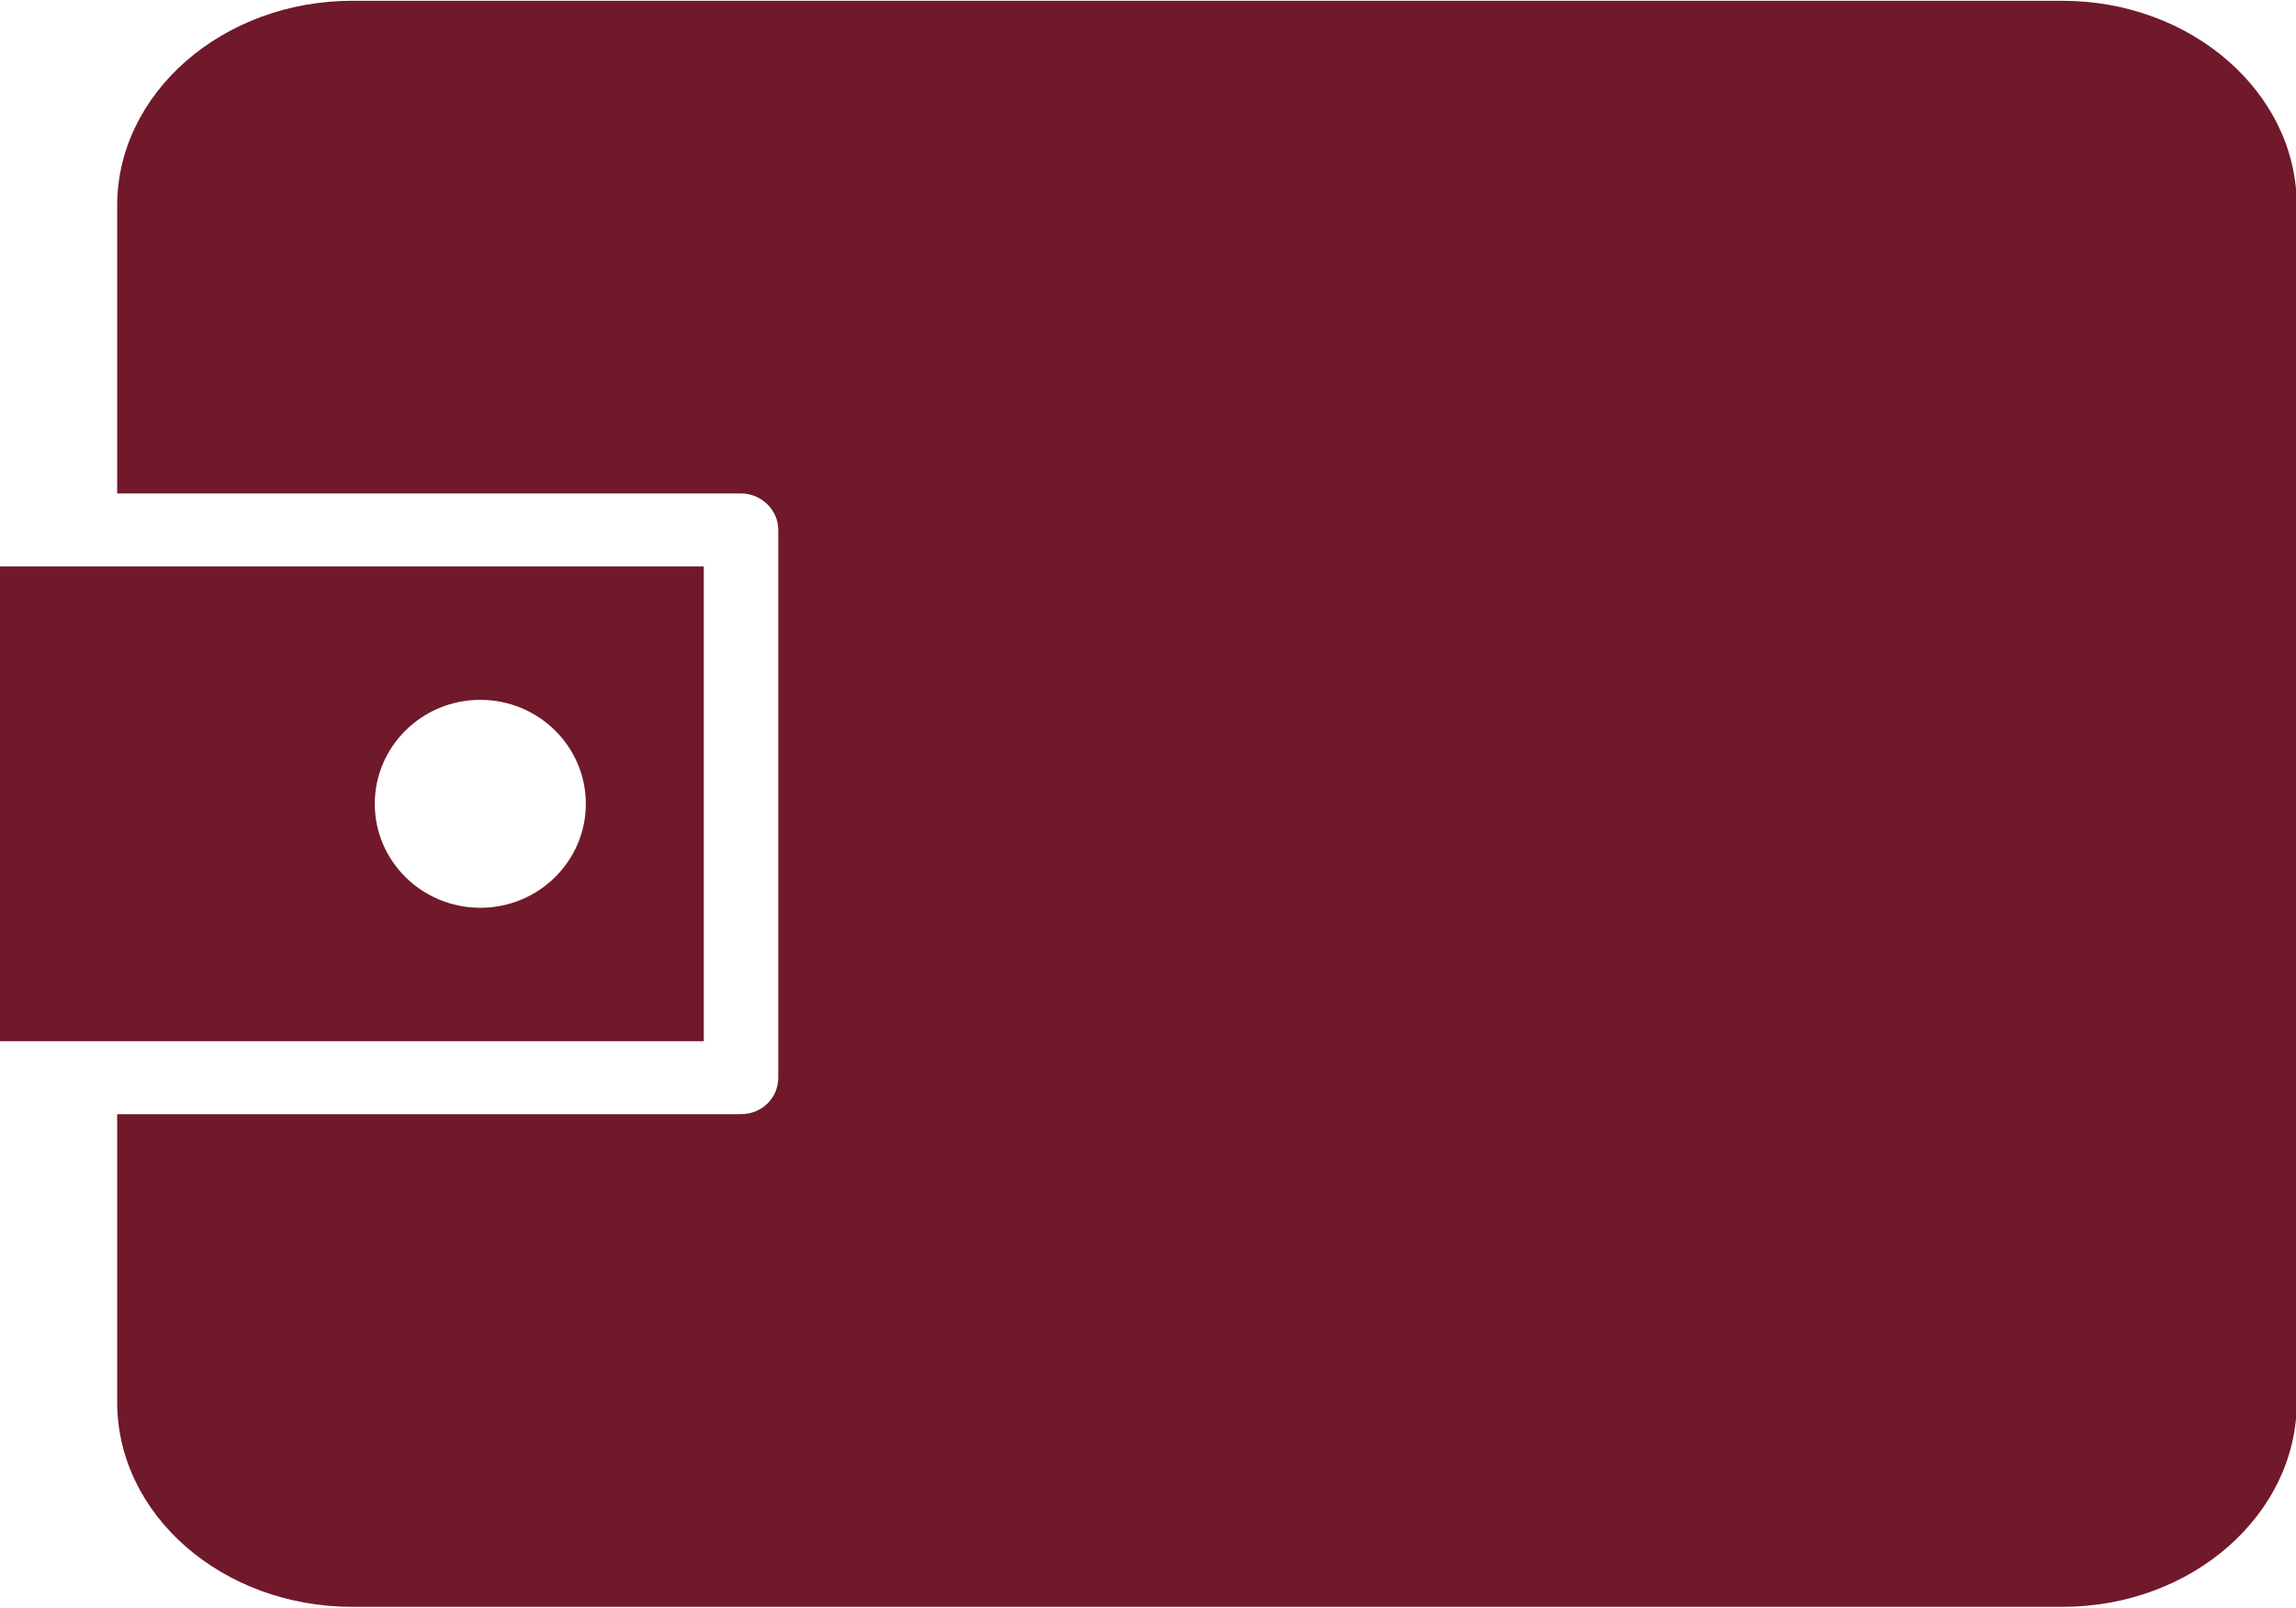
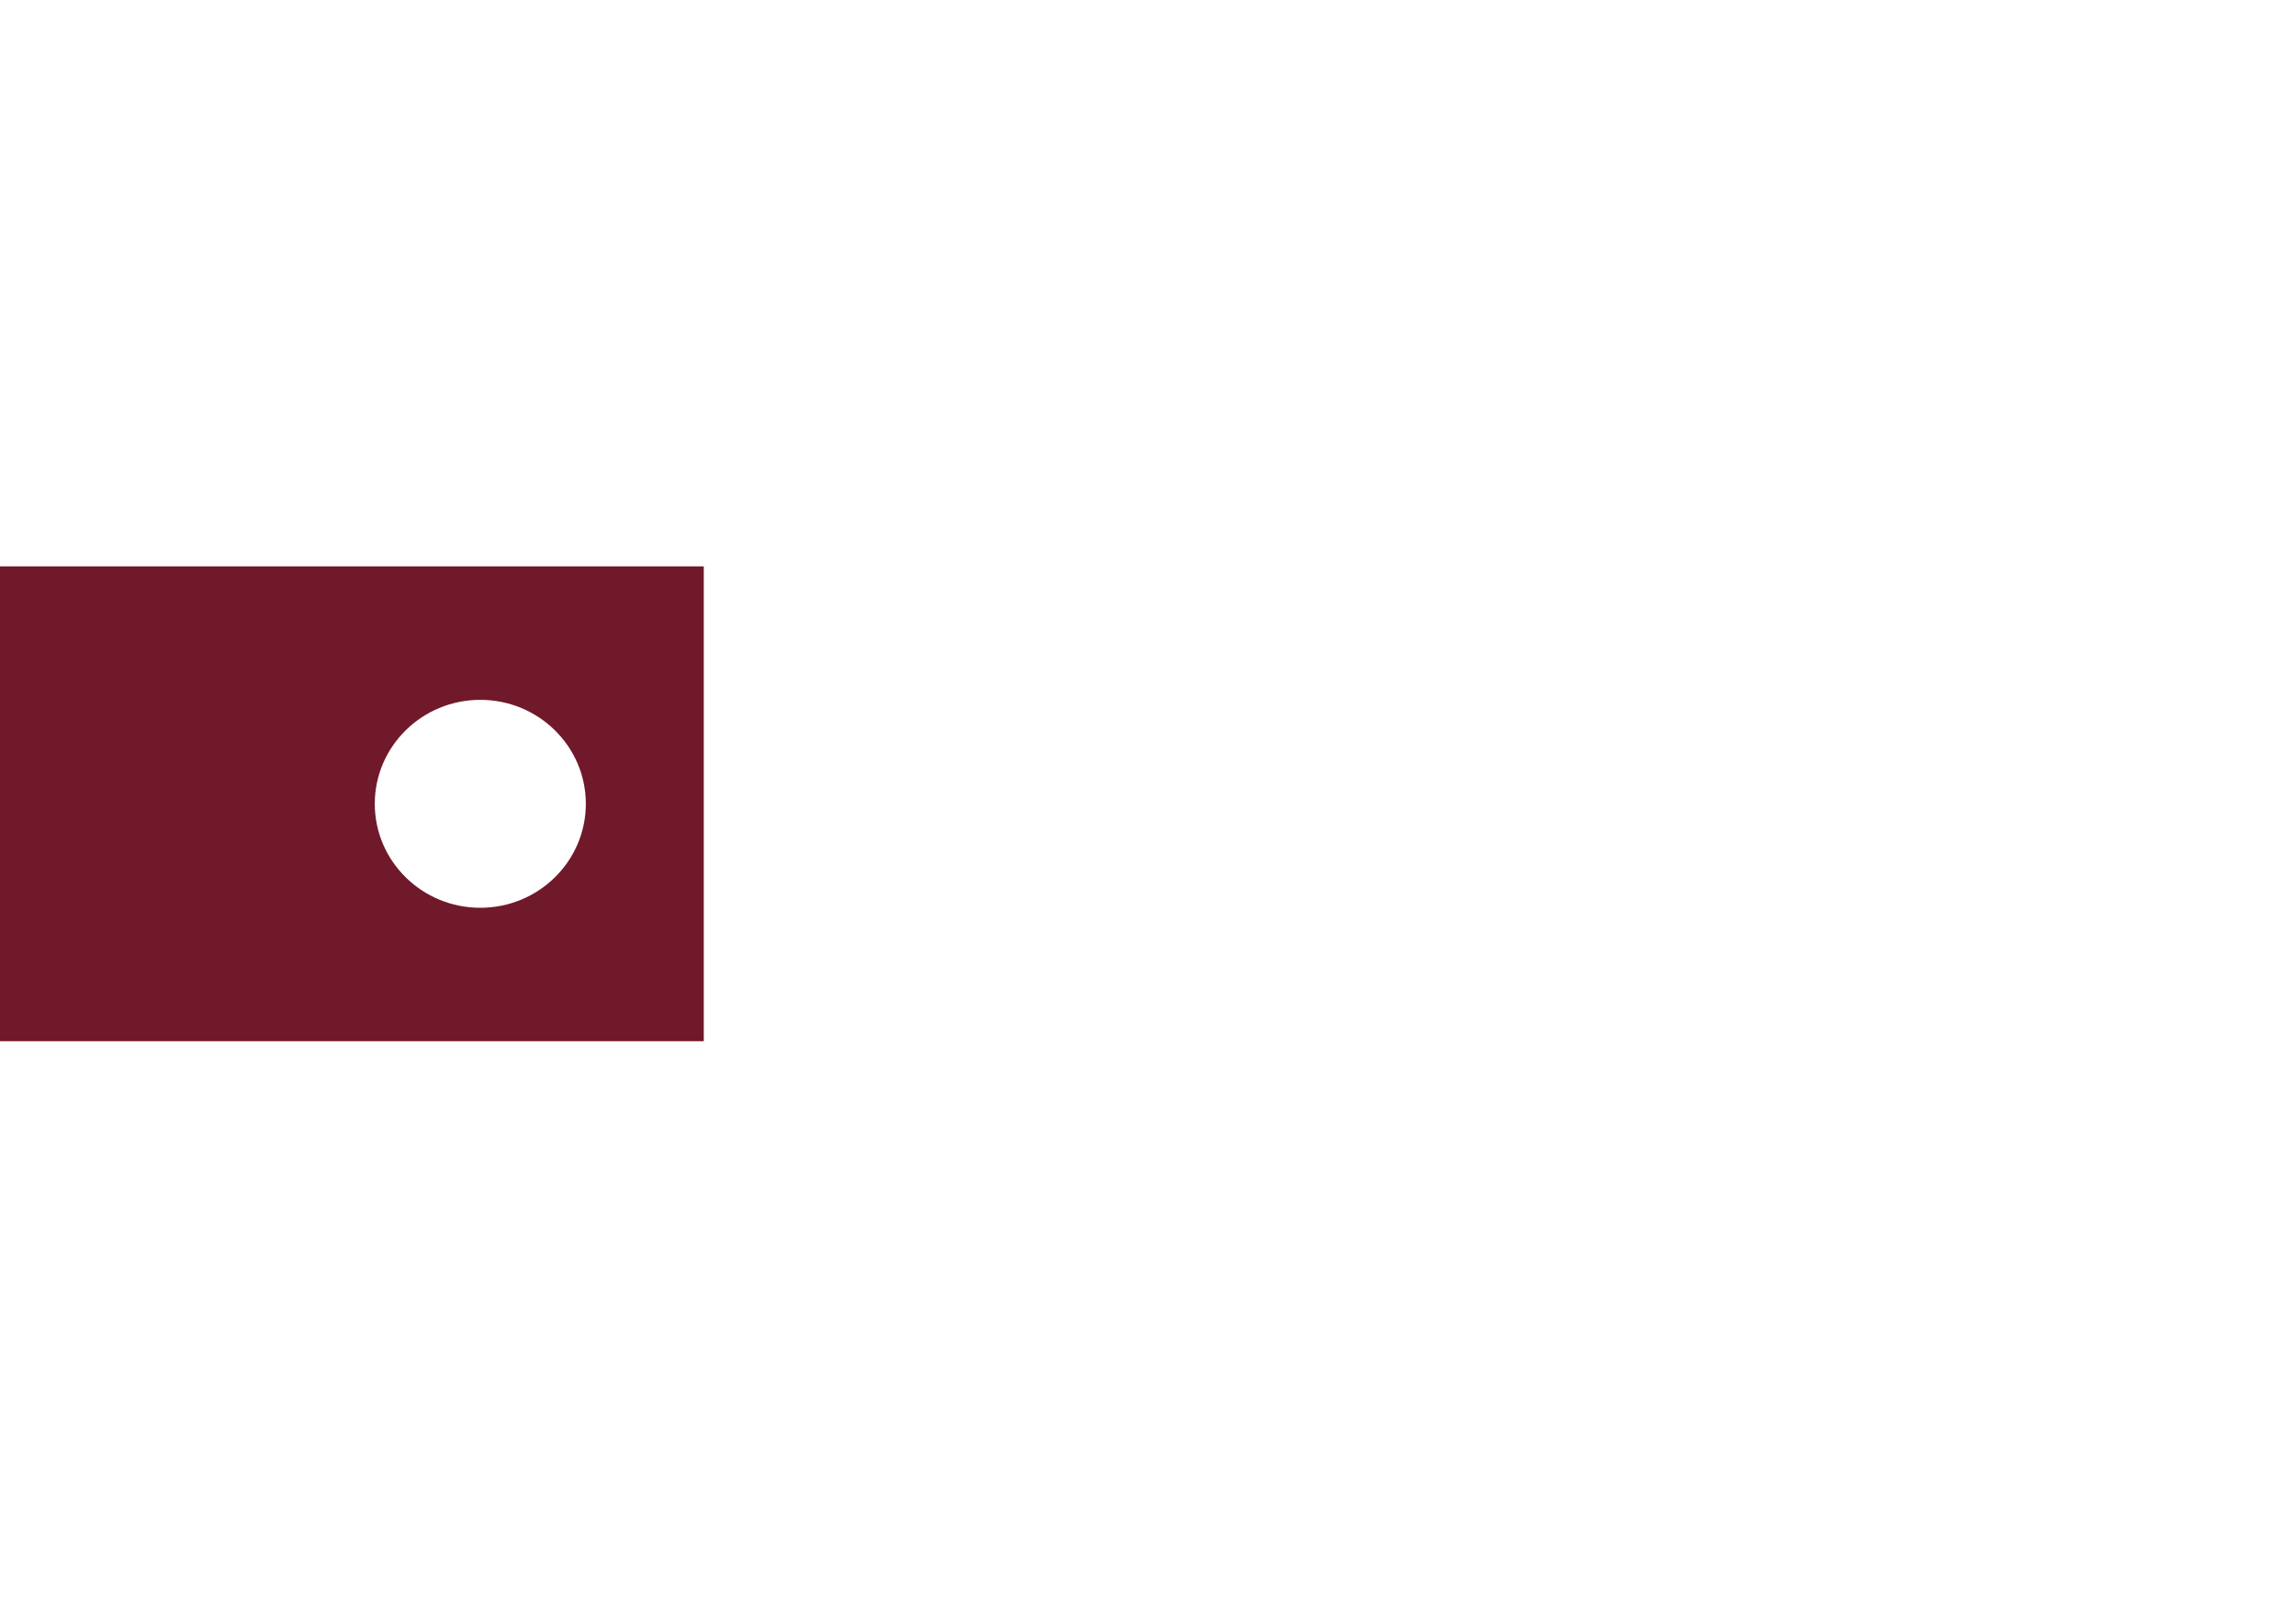
<svg xmlns="http://www.w3.org/2000/svg" version="1.1" id="Layer_1" x="0px" y="0px" viewBox="702.4 60.8 295.9 207.2" enable-background="new 702.4 60.8 295.9 207.2" xml:space="preserve">
  <g>
    <g>
      <path fill="#70192b" d="M702.4,195h10.3h80.4v-61.2h-80.4h-10.3V195z M764.3,151c7.5,0,13.6,6,13.6,13.4s-6.1,13.4-13.6,13.4s-13.6-6-13.6-13.4    S756.8,151,764.3,151z" />
    </g>
    <g>
-       <path fill="#70192b" d="M998.4,87.3c0-14.6-13.6-26.4-30.2-26.4H747.8c-16.7,0-30.3,11.9-30.3,26.4v37.1h80.4c2.6,0,4.8,2.1,4.8,4.7v70.6    c0,2.6-2.1,4.7-4.8,4.7h-80.4v37.1c0,14.6,13.6,26.4,30.3,26.4h220.4c16.7,0,30.2-11.9,30.2-26.4L998.4,87.3L998.4,87.3z" />
-     </g>
+       </g>
  </g>
</svg>